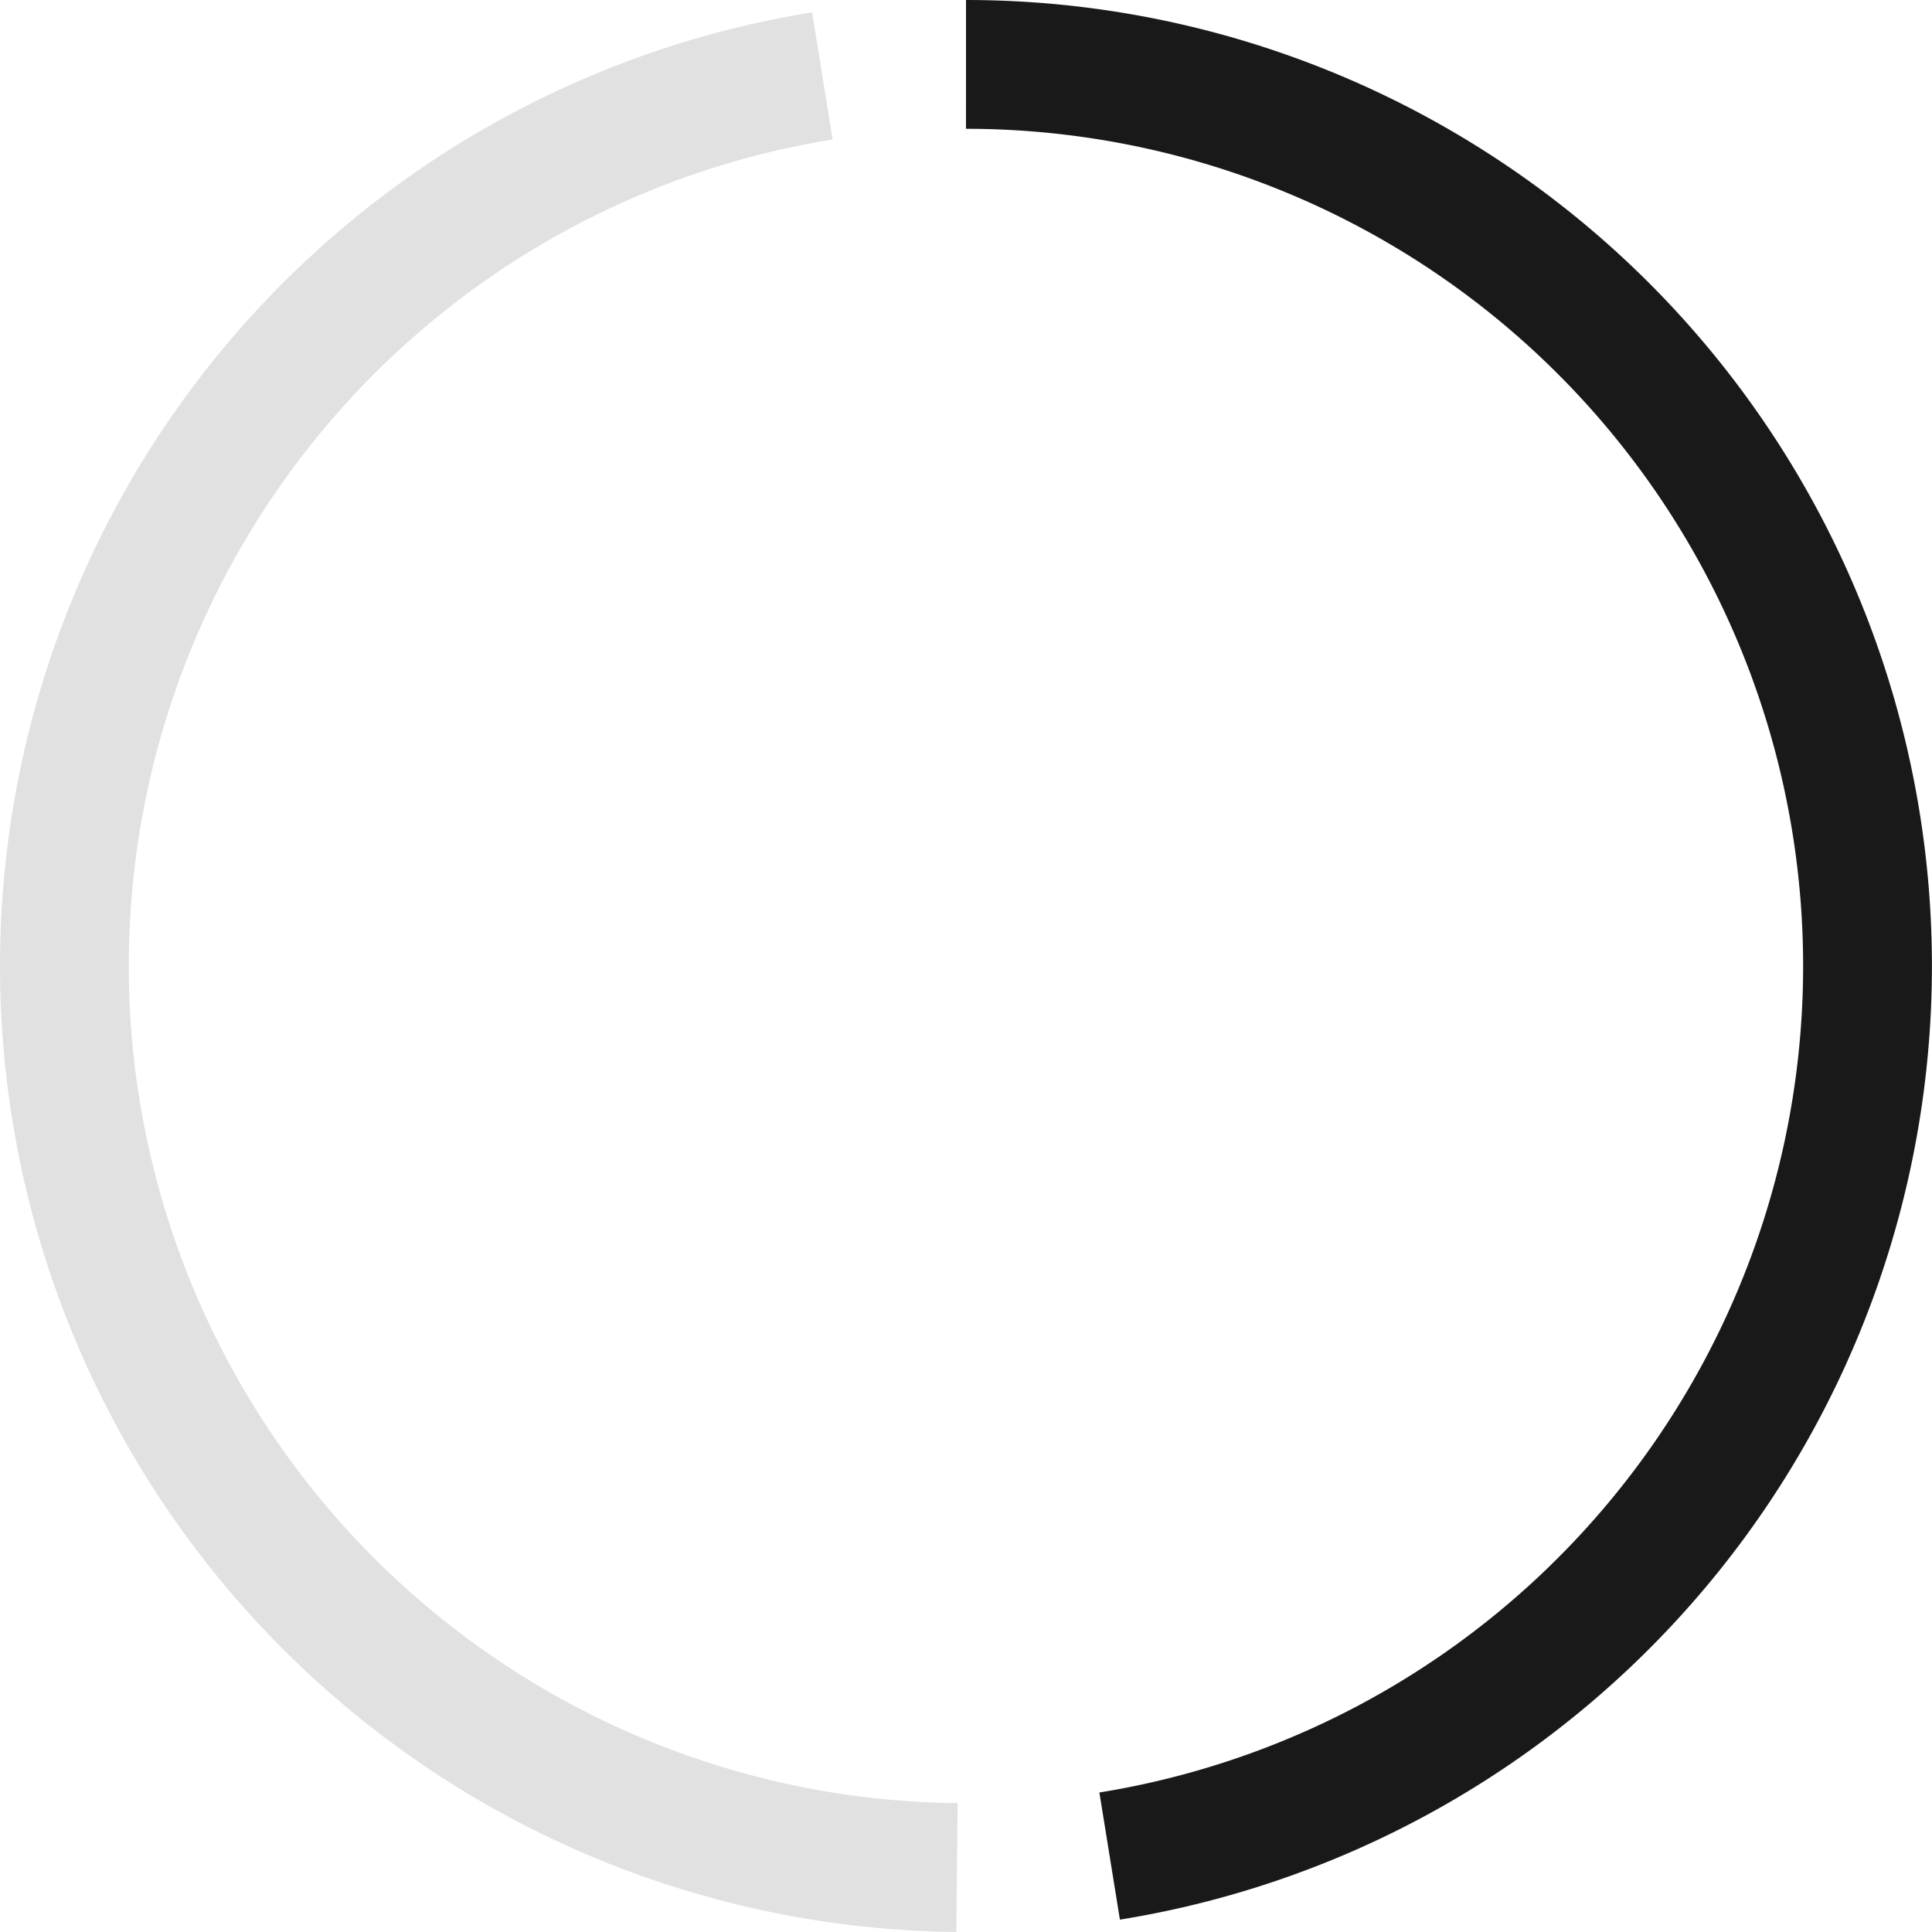
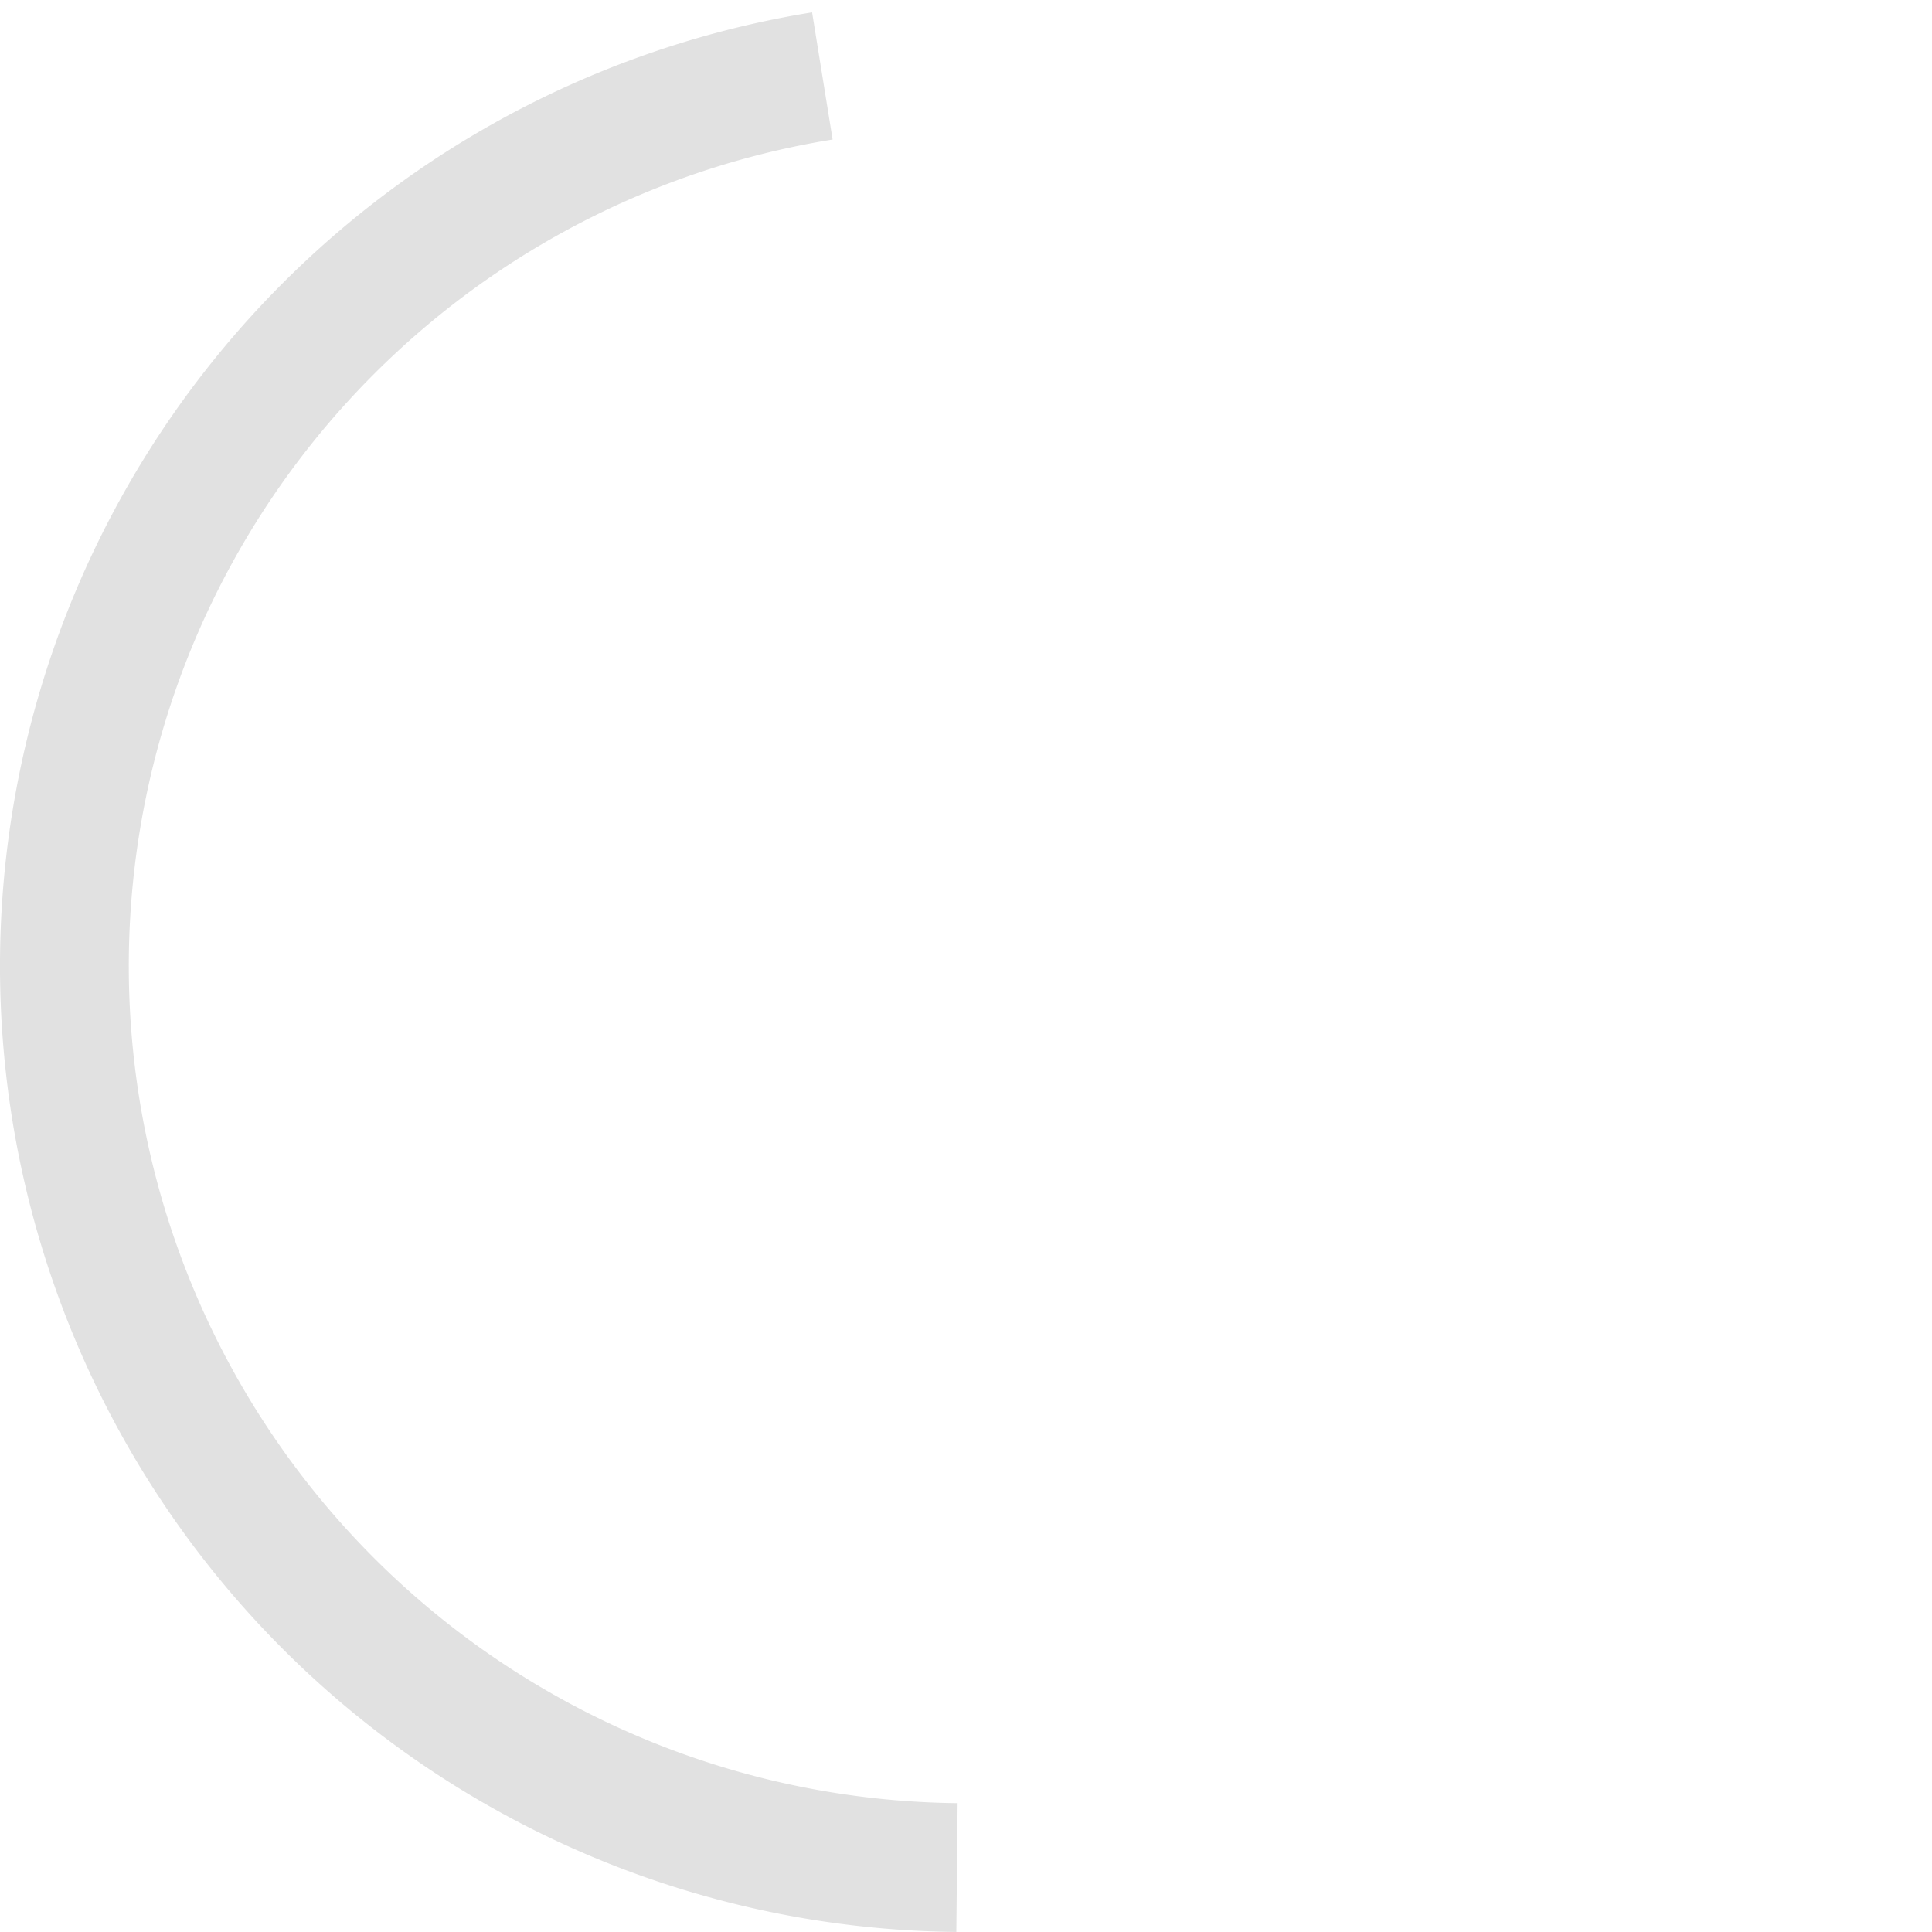
<svg xmlns="http://www.w3.org/2000/svg" width="68" height="68" viewBox="4 4 60 60" preserveAspectRatio="xMidYMid meet">
-   <path d="M 34 6 A 28 28 0 0 1 38.461 61.642" fill="none" stroke="#191919" stroke-width="4" stroke-linecap="butt" />
  <path id="emptyCircle" d="M 33.72 61.999 A 28 28 0 0 1 29.539 6.358" fill="none" stroke="#e1e1e1" stroke-width="4" stroke-linecap="butt" />
</svg>